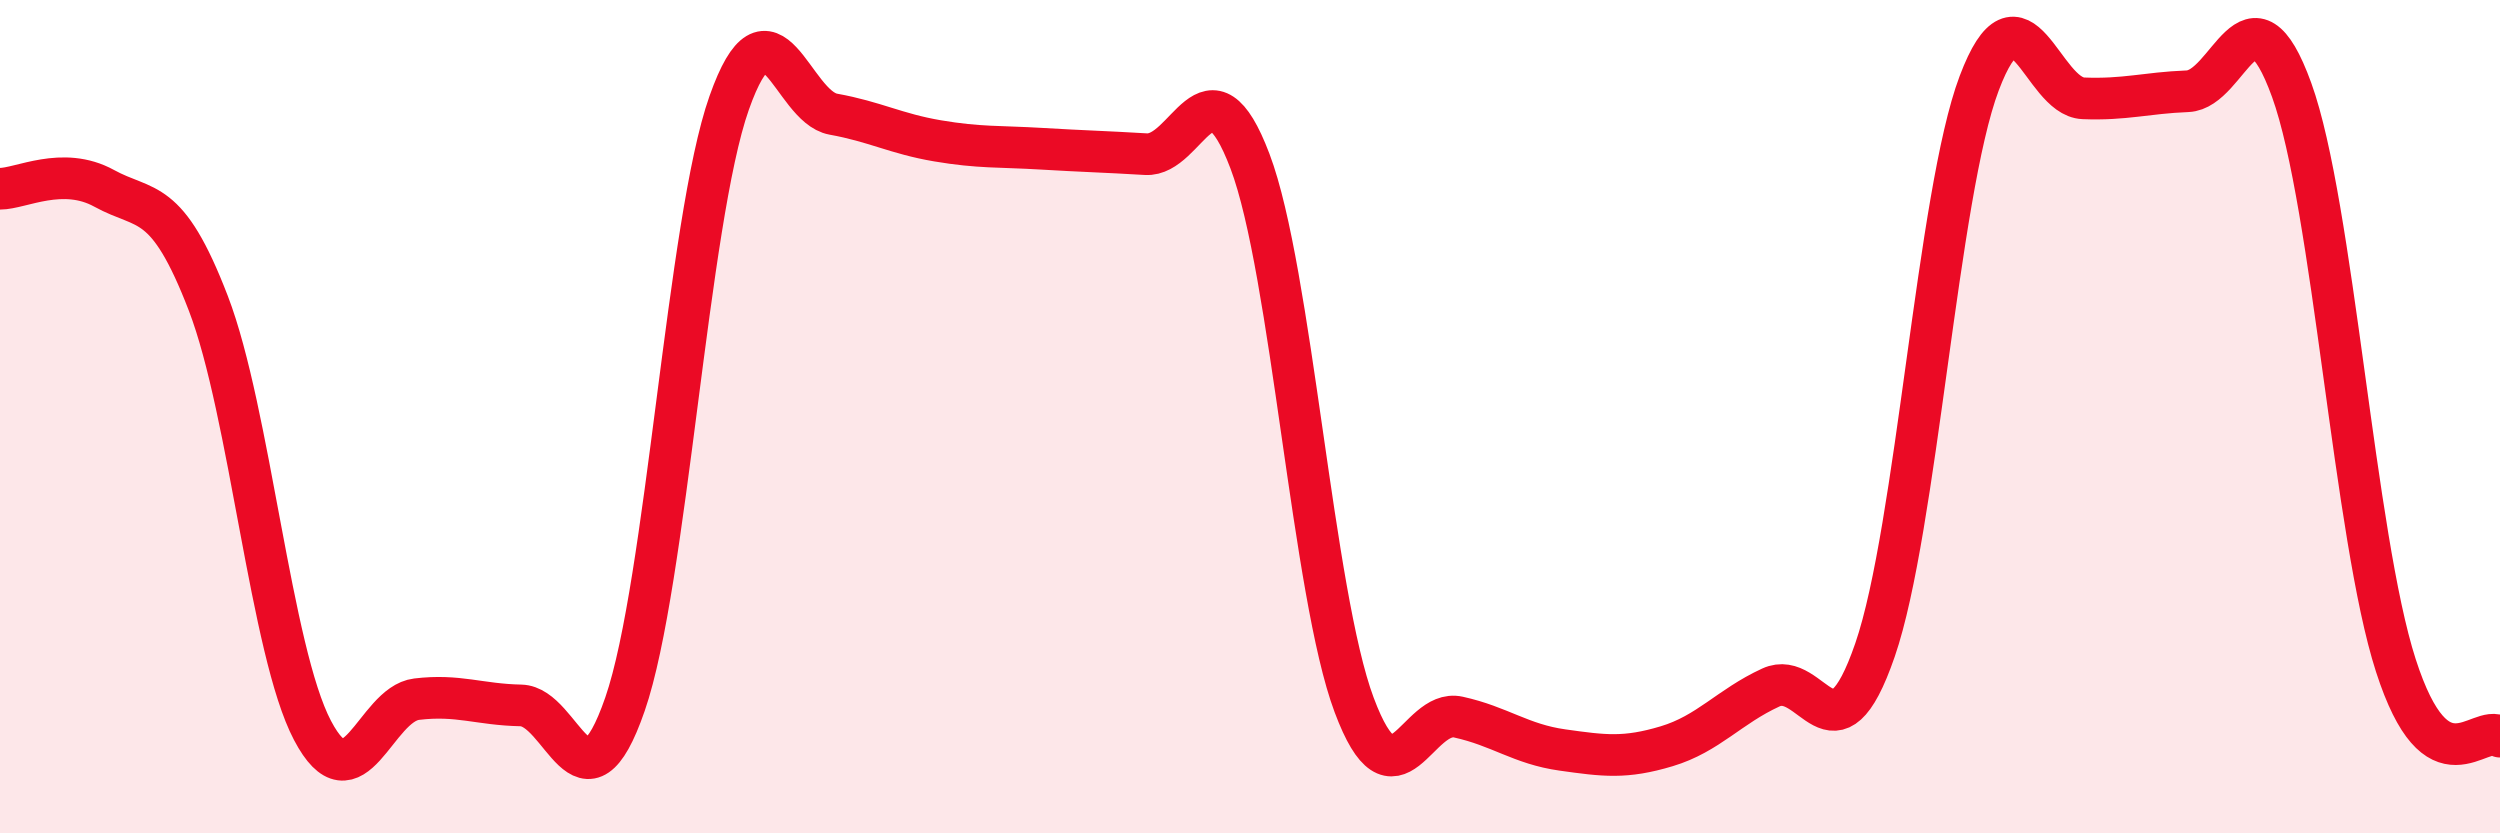
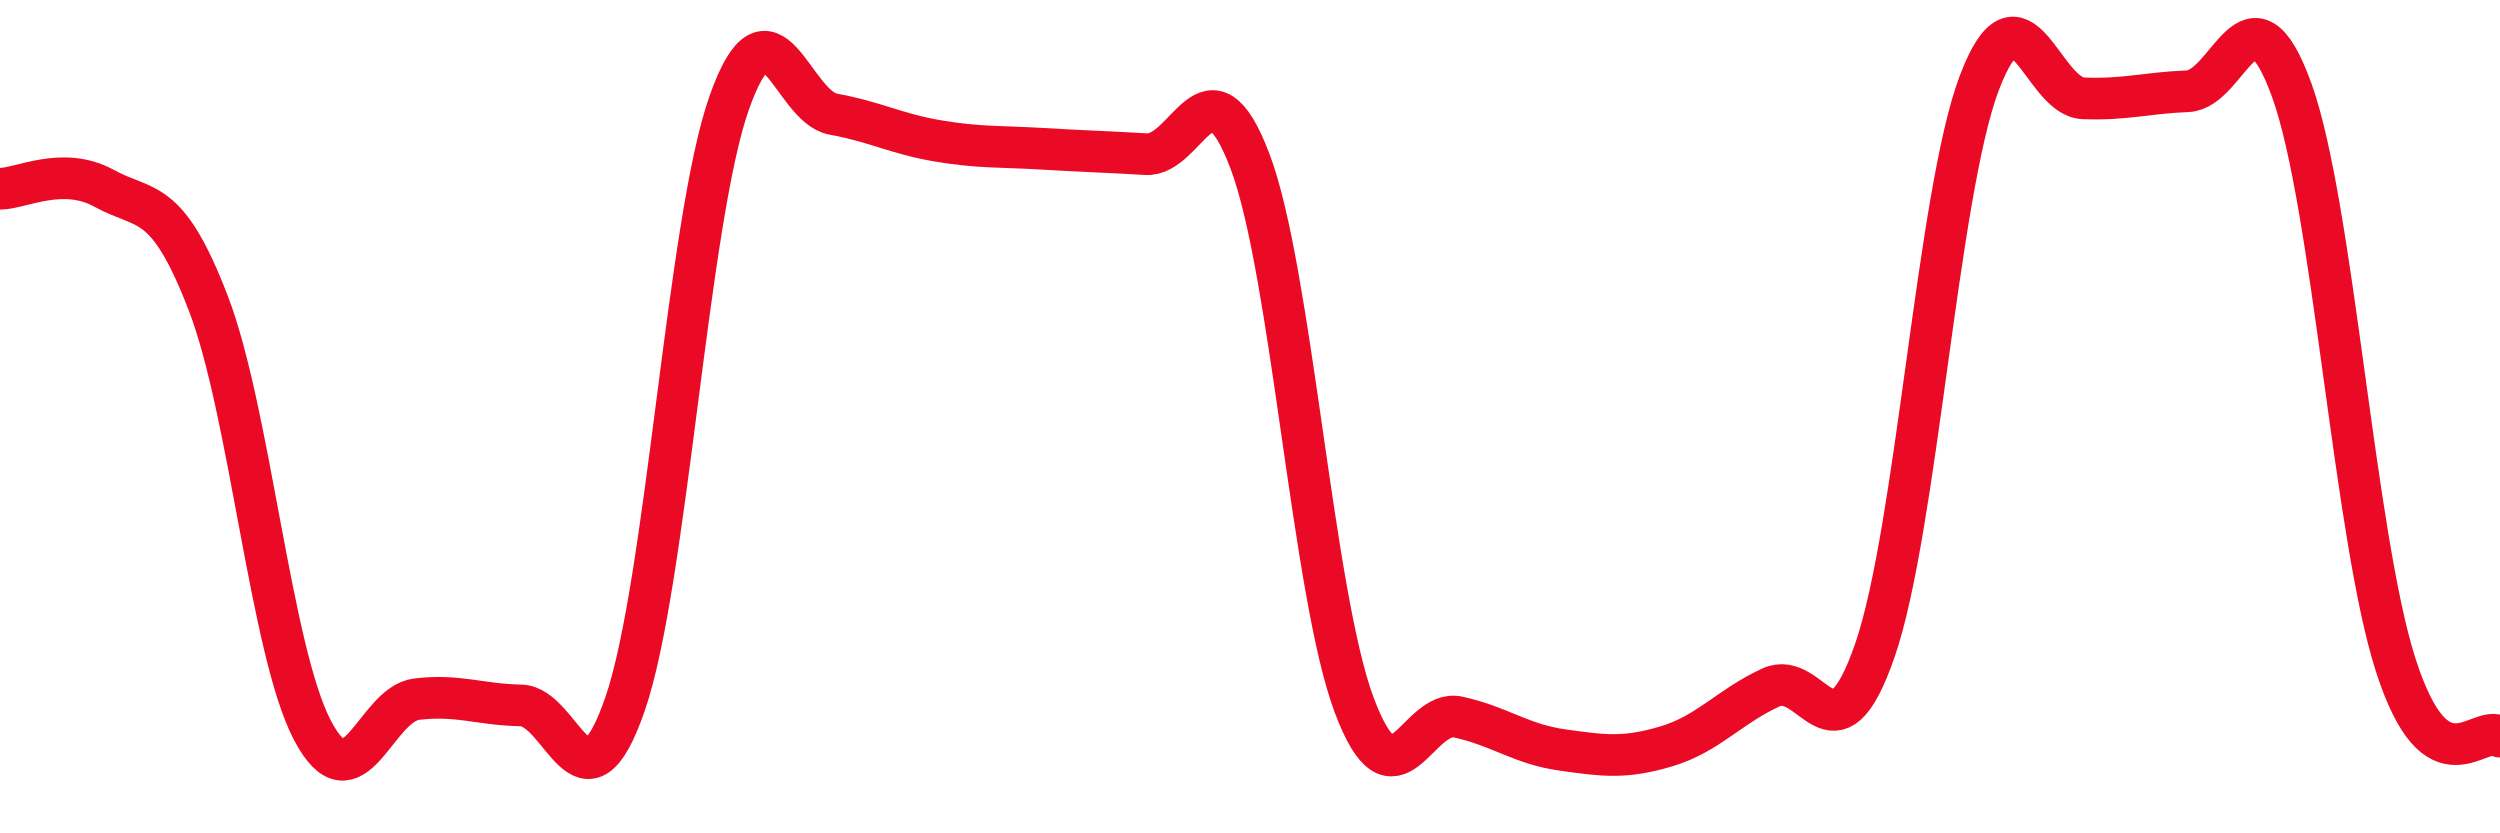
<svg xmlns="http://www.w3.org/2000/svg" width="60" height="20" viewBox="0 0 60 20">
-   <path d="M 0,4.53 C 0.5,4.53 1.5,3.97 2.5,4.52 C 3.5,5.07 4,4.68 5,7.28 C 6,9.88 6.5,15.63 7.5,17.53 C 8.5,19.43 9,16.9 10,16.78 C 11,16.66 11.5,16.91 12.5,16.93 C 13.5,16.95 14,19.79 15,16.9 C 16,14.01 16.5,5.3 17.5,2.47 C 18.5,-0.36 19,2.56 20,2.74 C 21,2.92 21.5,3.21 22.5,3.38 C 23.5,3.55 24,3.51 25,3.57 C 26,3.63 26.5,3.64 27.5,3.7 C 28.5,3.76 29,1.23 30,3.87 C 31,6.51 31.5,14.25 32.5,16.92 C 33.5,19.59 34,16.99 35,17.21 C 36,17.43 36.5,17.86 37.5,18 C 38.5,18.14 39,18.21 40,17.91 C 41,17.61 41.5,16.96 42.5,16.5 C 43.5,16.04 44,18.5 45,15.6 C 46,12.7 46.5,4.65 47.5,2 C 48.5,-0.65 49,2.32 50,2.36 C 51,2.4 51.5,2.23 52.5,2.19 C 53.5,2.15 54,-0.6 55,2.16 C 56,4.92 56.5,12.87 57.5,15.97 C 58.5,19.07 59.5,17.34 60,17.68L60 20L0 20Z" fill="#EB0A25" opacity="0.1" stroke-linecap="round" stroke-linejoin="round" />
  <path d="M 0,4.53 C 0.5,4.53 1.5,3.97 2.5,4.52 C 3.5,5.07 4,4.68 5,7.28 C 6,9.88 6.5,15.63 7.5,17.53 C 8.5,19.43 9,16.9 10,16.78 C 11,16.66 11.5,16.91 12.5,16.93 C 13.5,16.95 14,19.79 15,16.9 C 16,14.01 16.5,5.3 17.5,2.47 C 18.5,-0.36 19,2.56 20,2.74 C 21,2.92 21.5,3.21 22.5,3.38 C 23.5,3.55 24,3.51 25,3.57 C 26,3.63 26.5,3.64 27.5,3.7 C 28.5,3.76 29,1.23 30,3.87 C 31,6.51 31.5,14.25 32.5,16.92 C 33.5,19.59 34,16.99 35,17.21 C 36,17.43 36.5,17.86 37.5,18 C 38.5,18.14 39,18.21 40,17.91 C 41,17.61 41.5,16.96 42.5,16.5 C 43.5,16.04 44,18.5 45,15.6 C 46,12.7 46.5,4.65 47.5,2 C 48.5,-0.65 49,2.32 50,2.36 C 51,2.4 51.5,2.23 52.5,2.19 C 53.5,2.15 54,-0.6 55,2.16 C 56,4.92 56.5,12.87 57.5,15.97 C 58.5,19.07 59.5,17.34 60,17.68" stroke="#EB0A25" stroke-width="1" fill="none" stroke-linecap="round" stroke-linejoin="round" />
</svg>